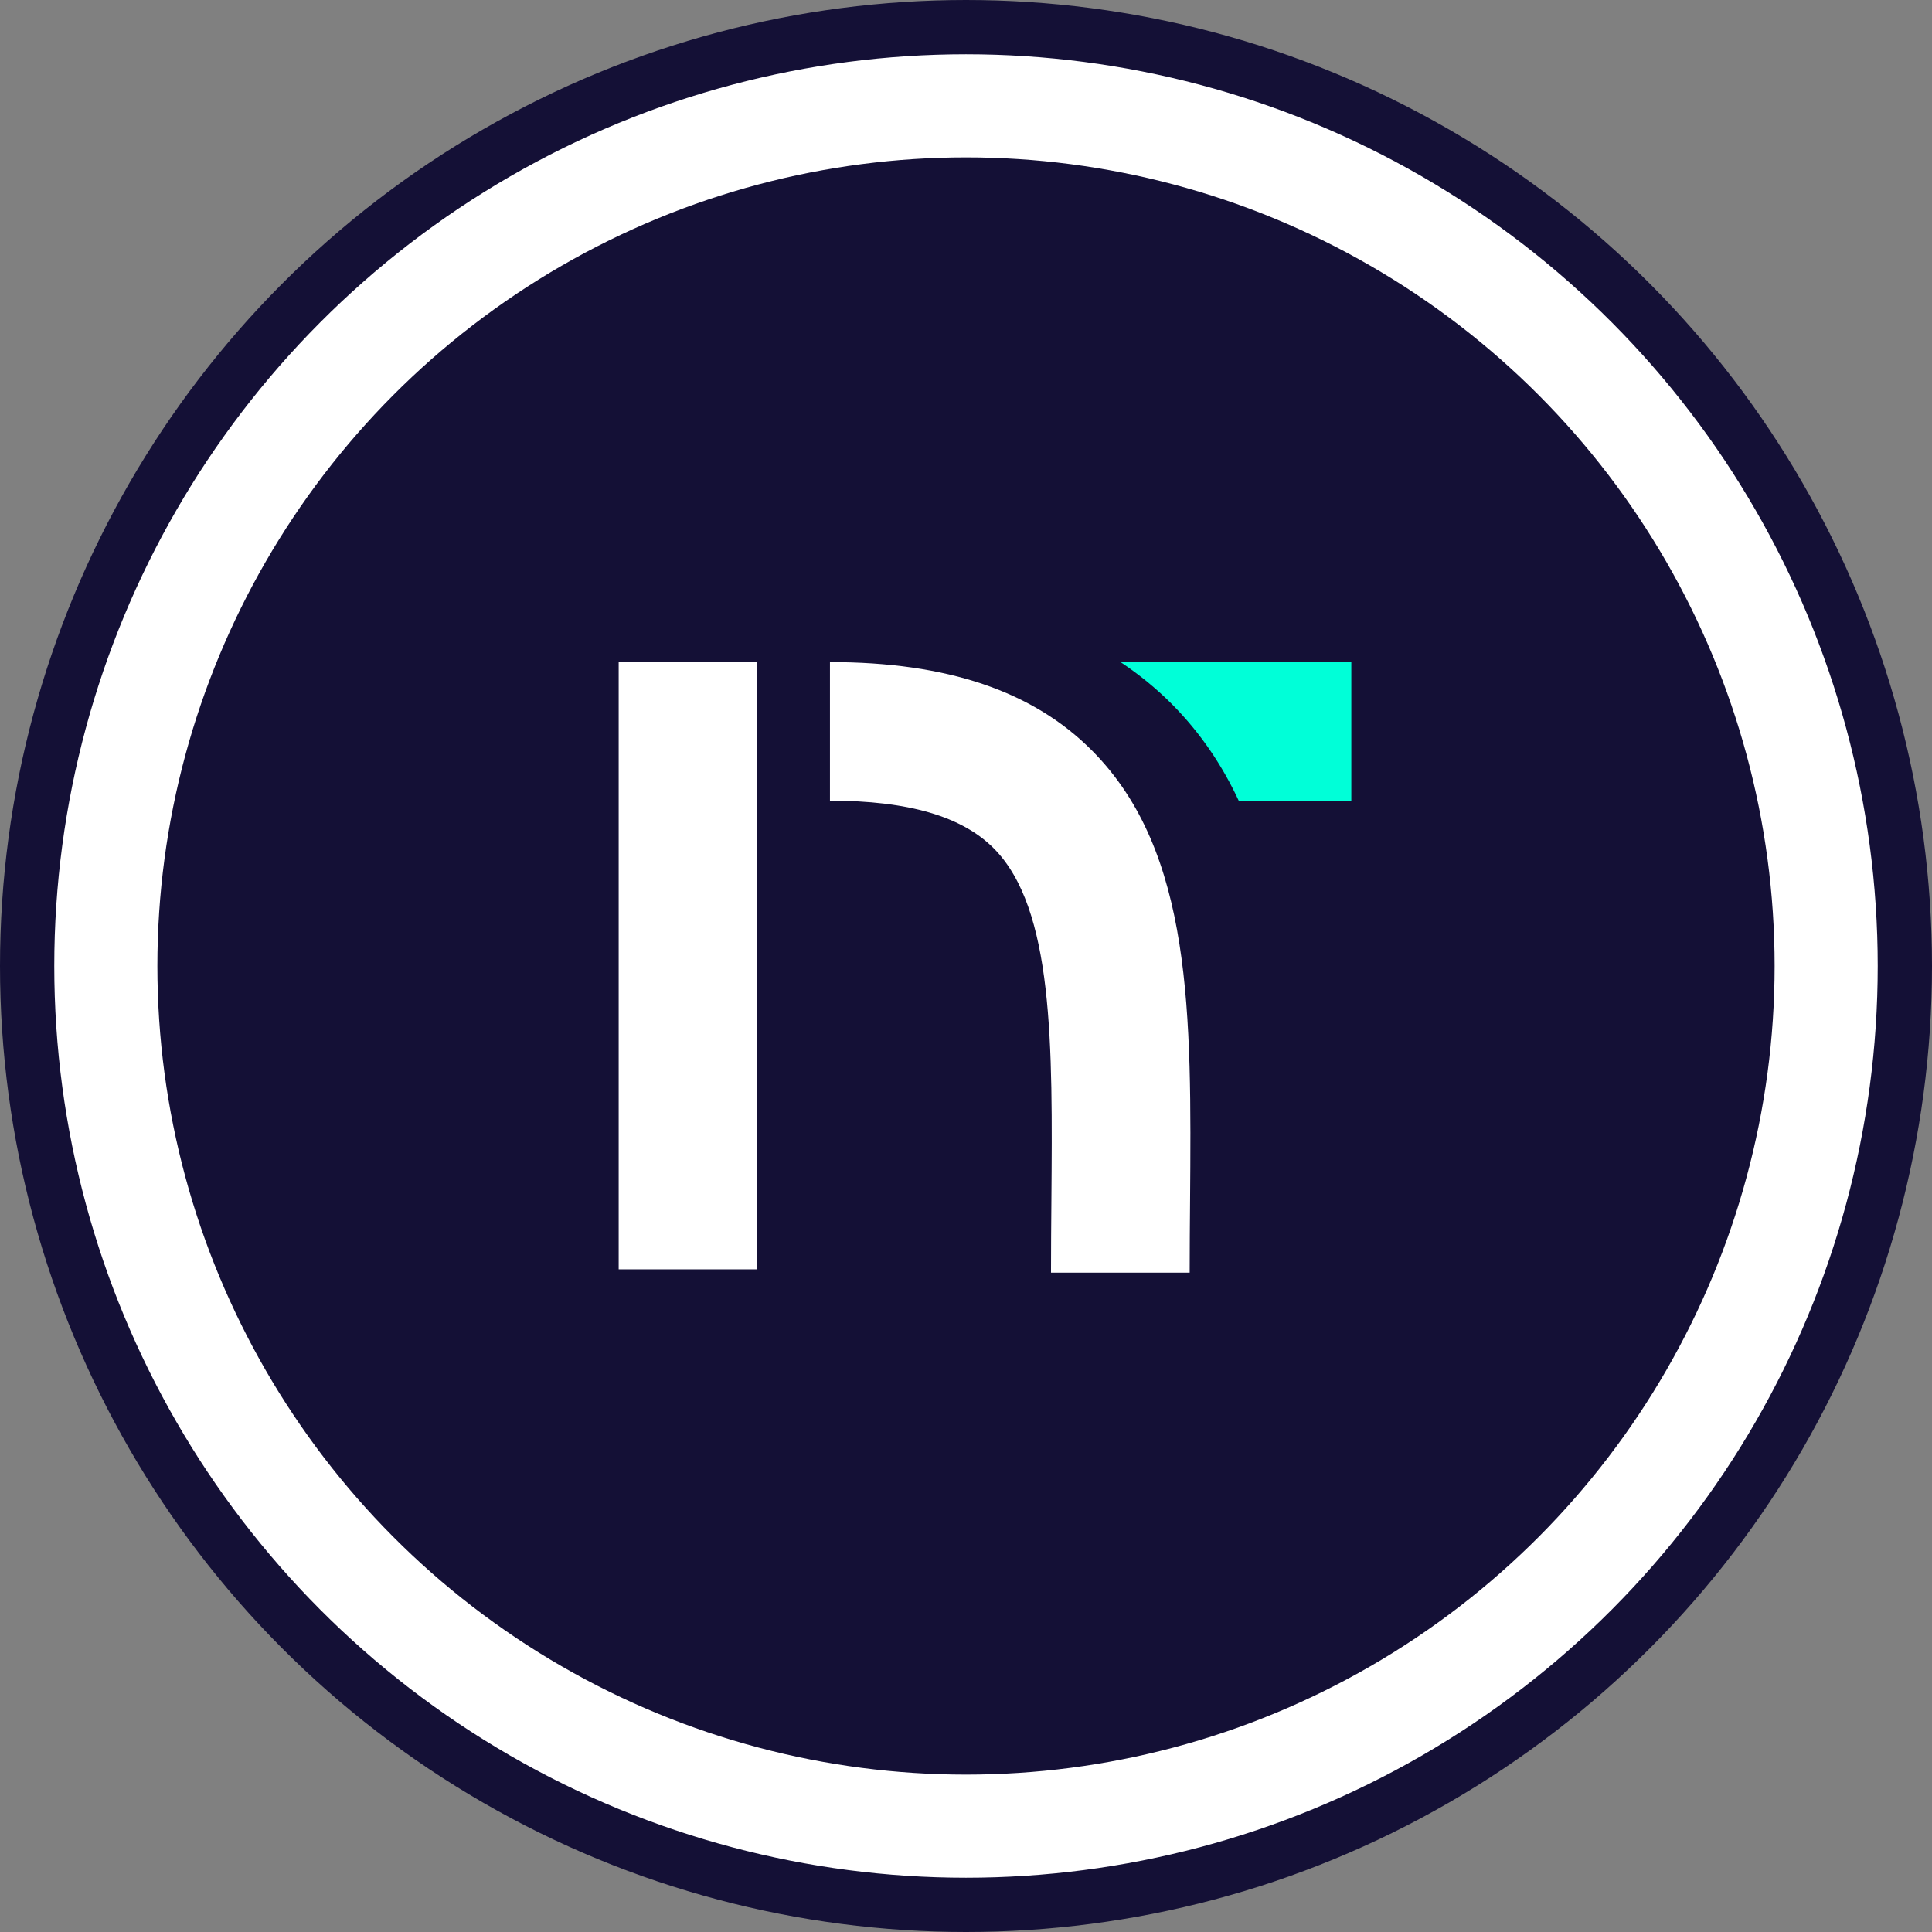
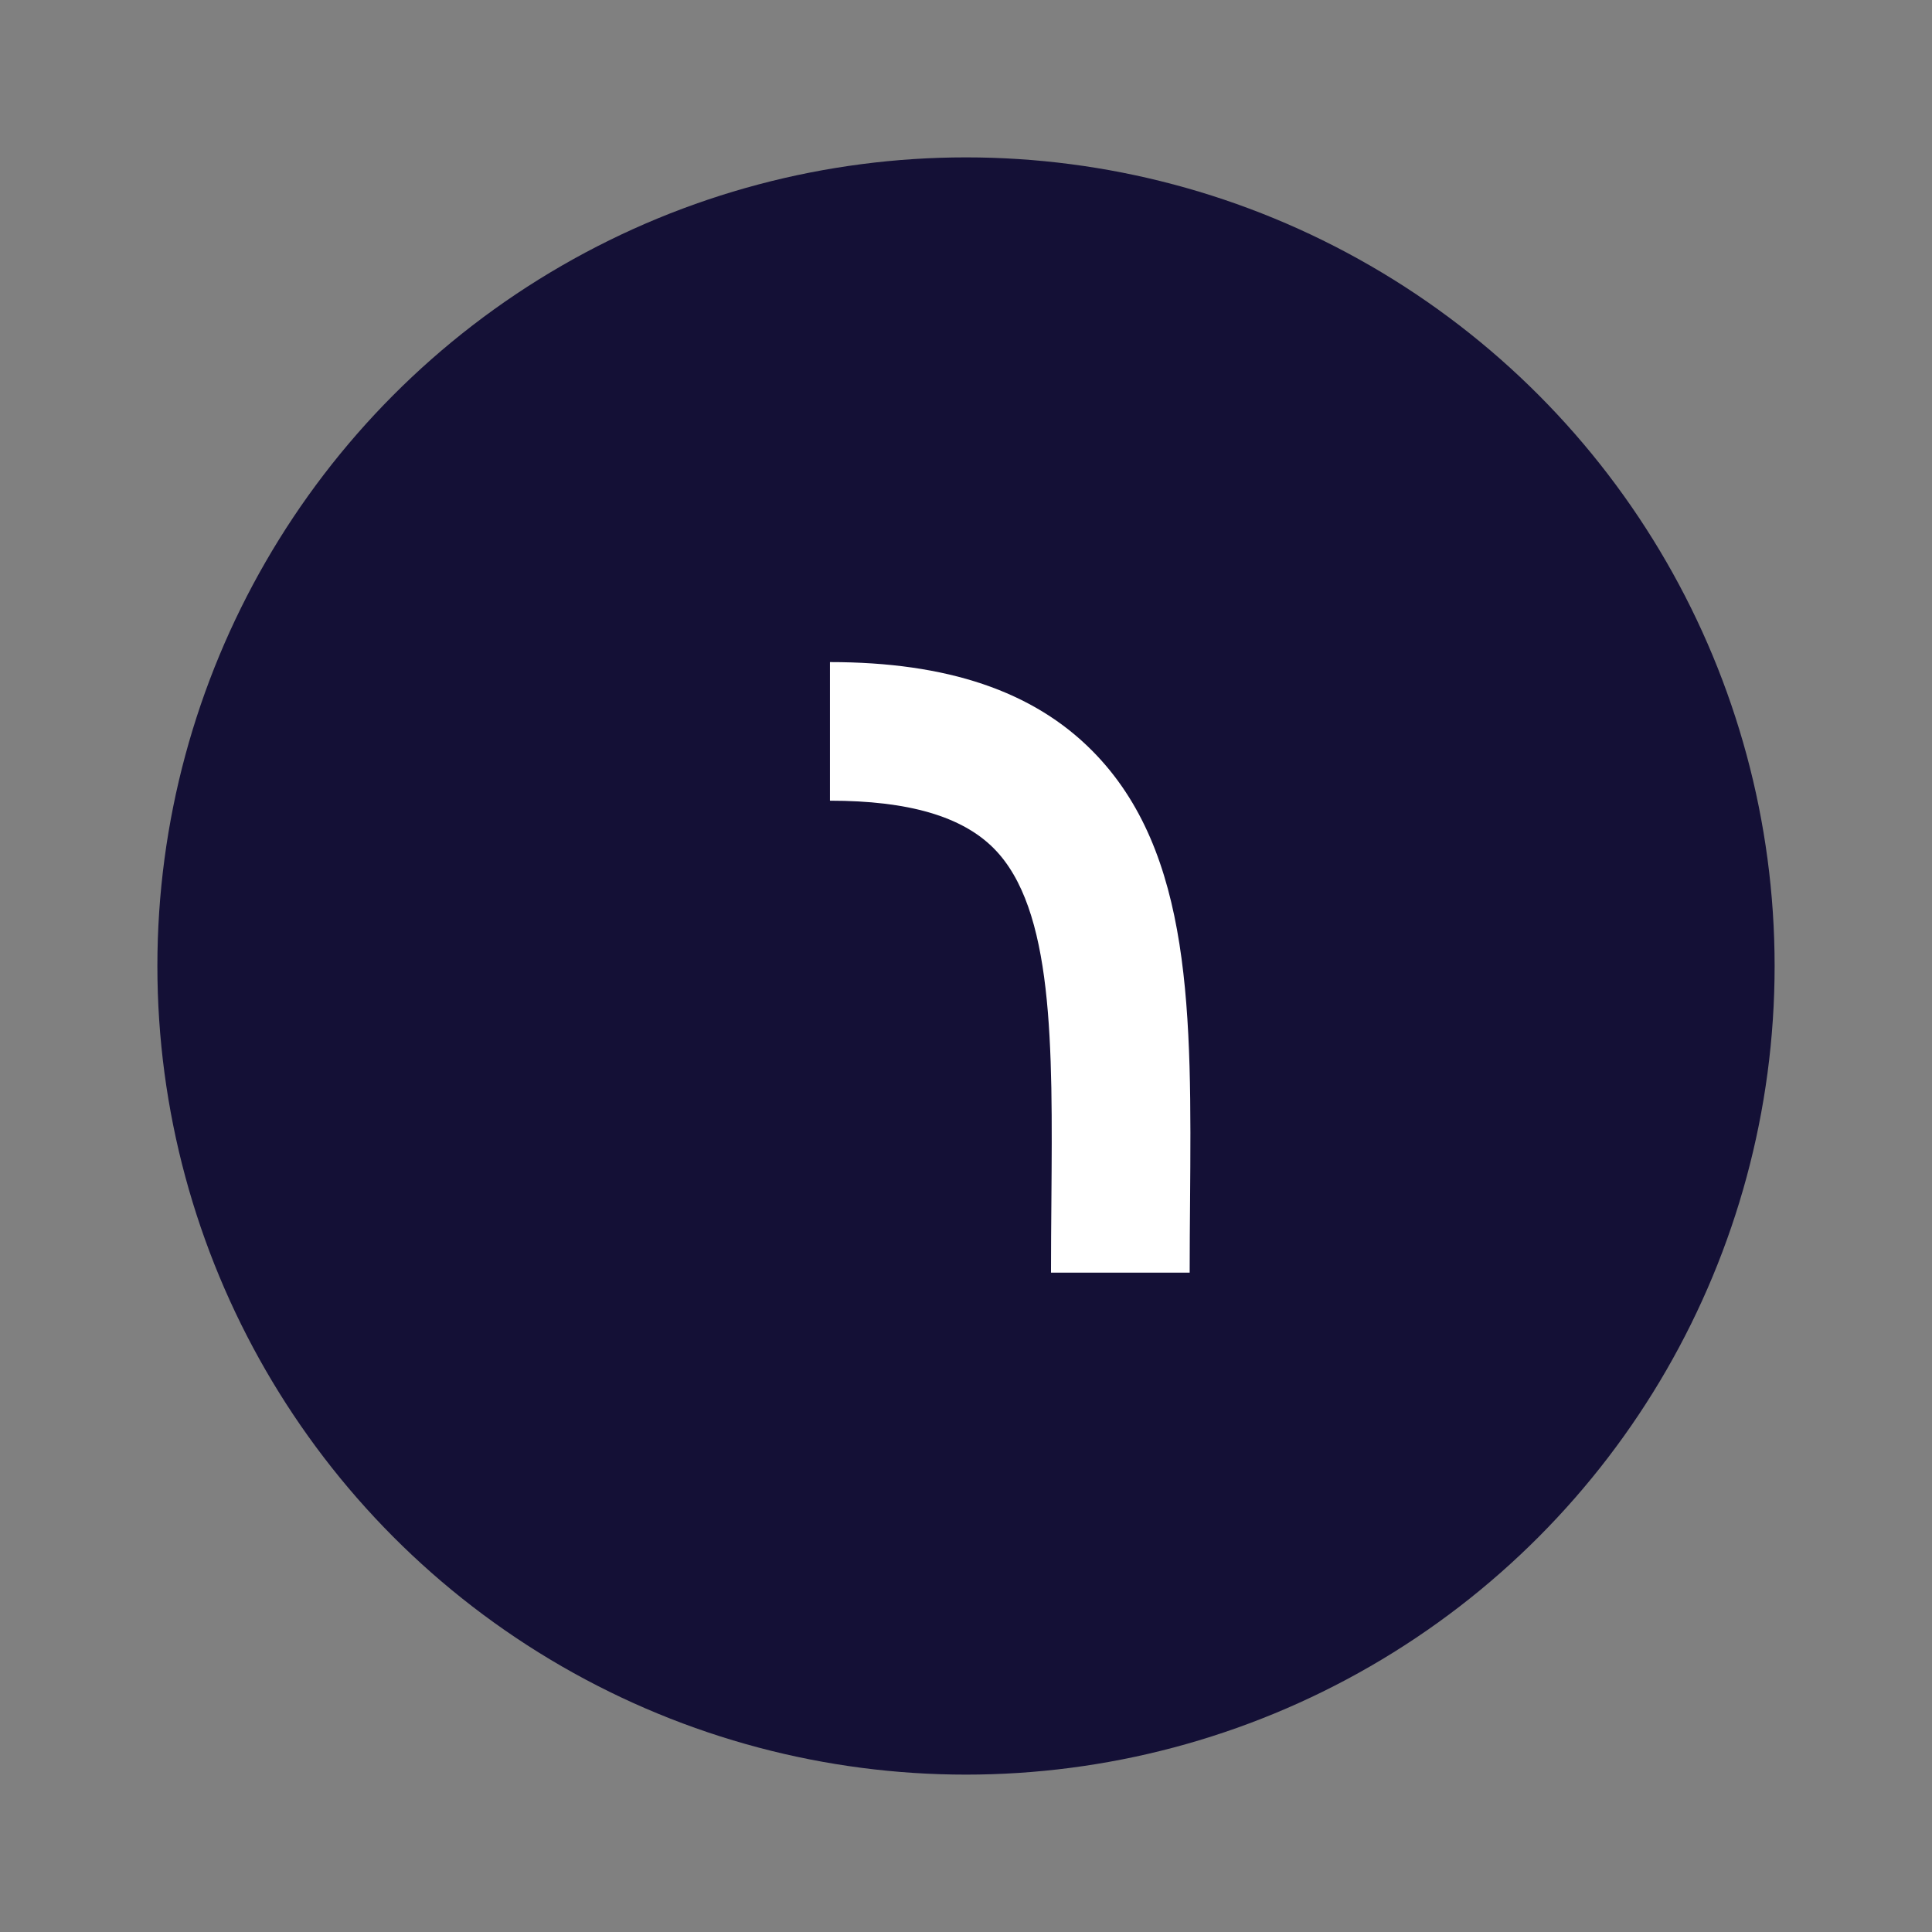
<svg xmlns="http://www.w3.org/2000/svg" width="356" height="356" viewBox="0 0 356 356" fill="none">
  <rect x="0" y="0" width="356" height="356" fill="#808080" stroke="none" />
-   <circle cx="178" cy="178" r="173" fill="white" stroke="#141036" stroke-width="10" />
  <circle cx="178" cy="178" r="149" fill="#141036" />
-   <path d="M139.54 122H114V233.892H139.54V122Z" fill="white" />
  <path d="M219.202 234.5H193.662C193.662 229.988 193.698 225.561 193.735 221.231C193.966 192.37 194.16 167.45 183.129 156.334C177.267 150.423 167.379 147.54 152.931 147.54V122C174.543 122 190.354 127.351 201.263 138.346C219.798 157.027 219.555 186.873 219.287 221.438C219.251 225.706 219.214 230.061 219.214 234.5H219.202Z" fill="white" />
-   <path d="M249 122H206.469C209.886 124.274 213.061 126.853 215.967 129.772C221.234 135.086 225.223 141.046 228.251 147.54H249V122Z" fill="#00FFD8" />
</svg>